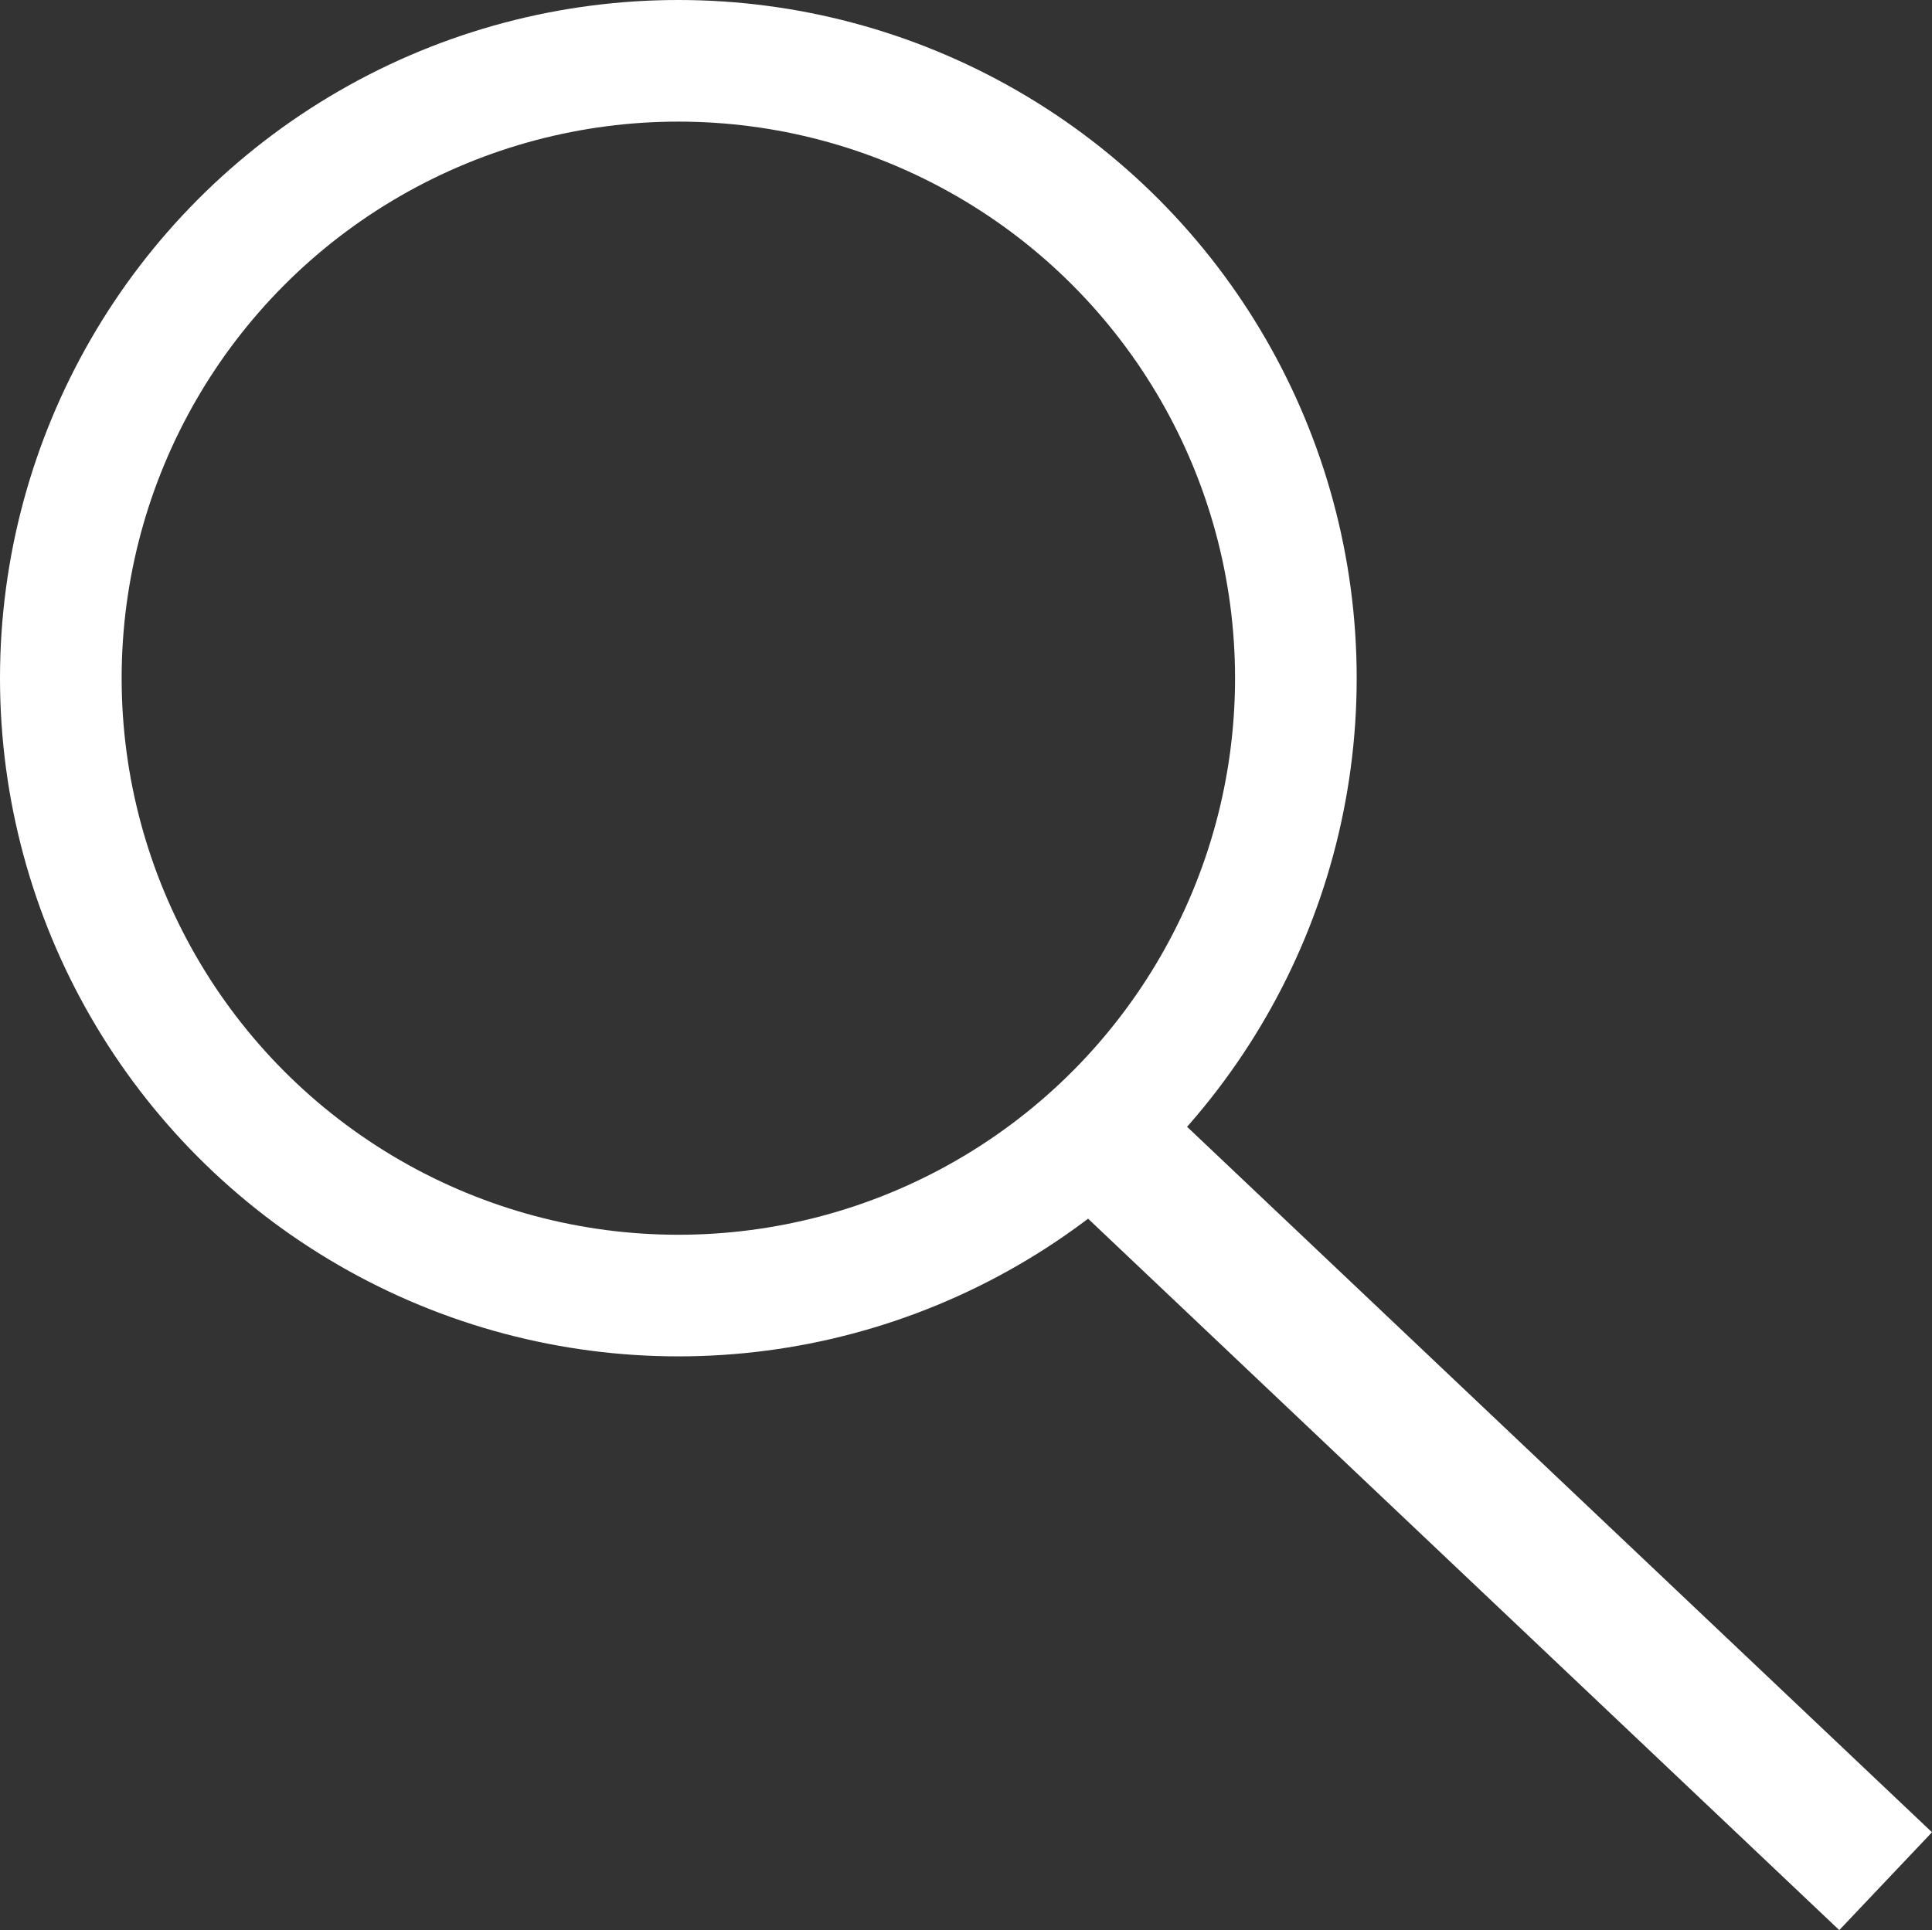
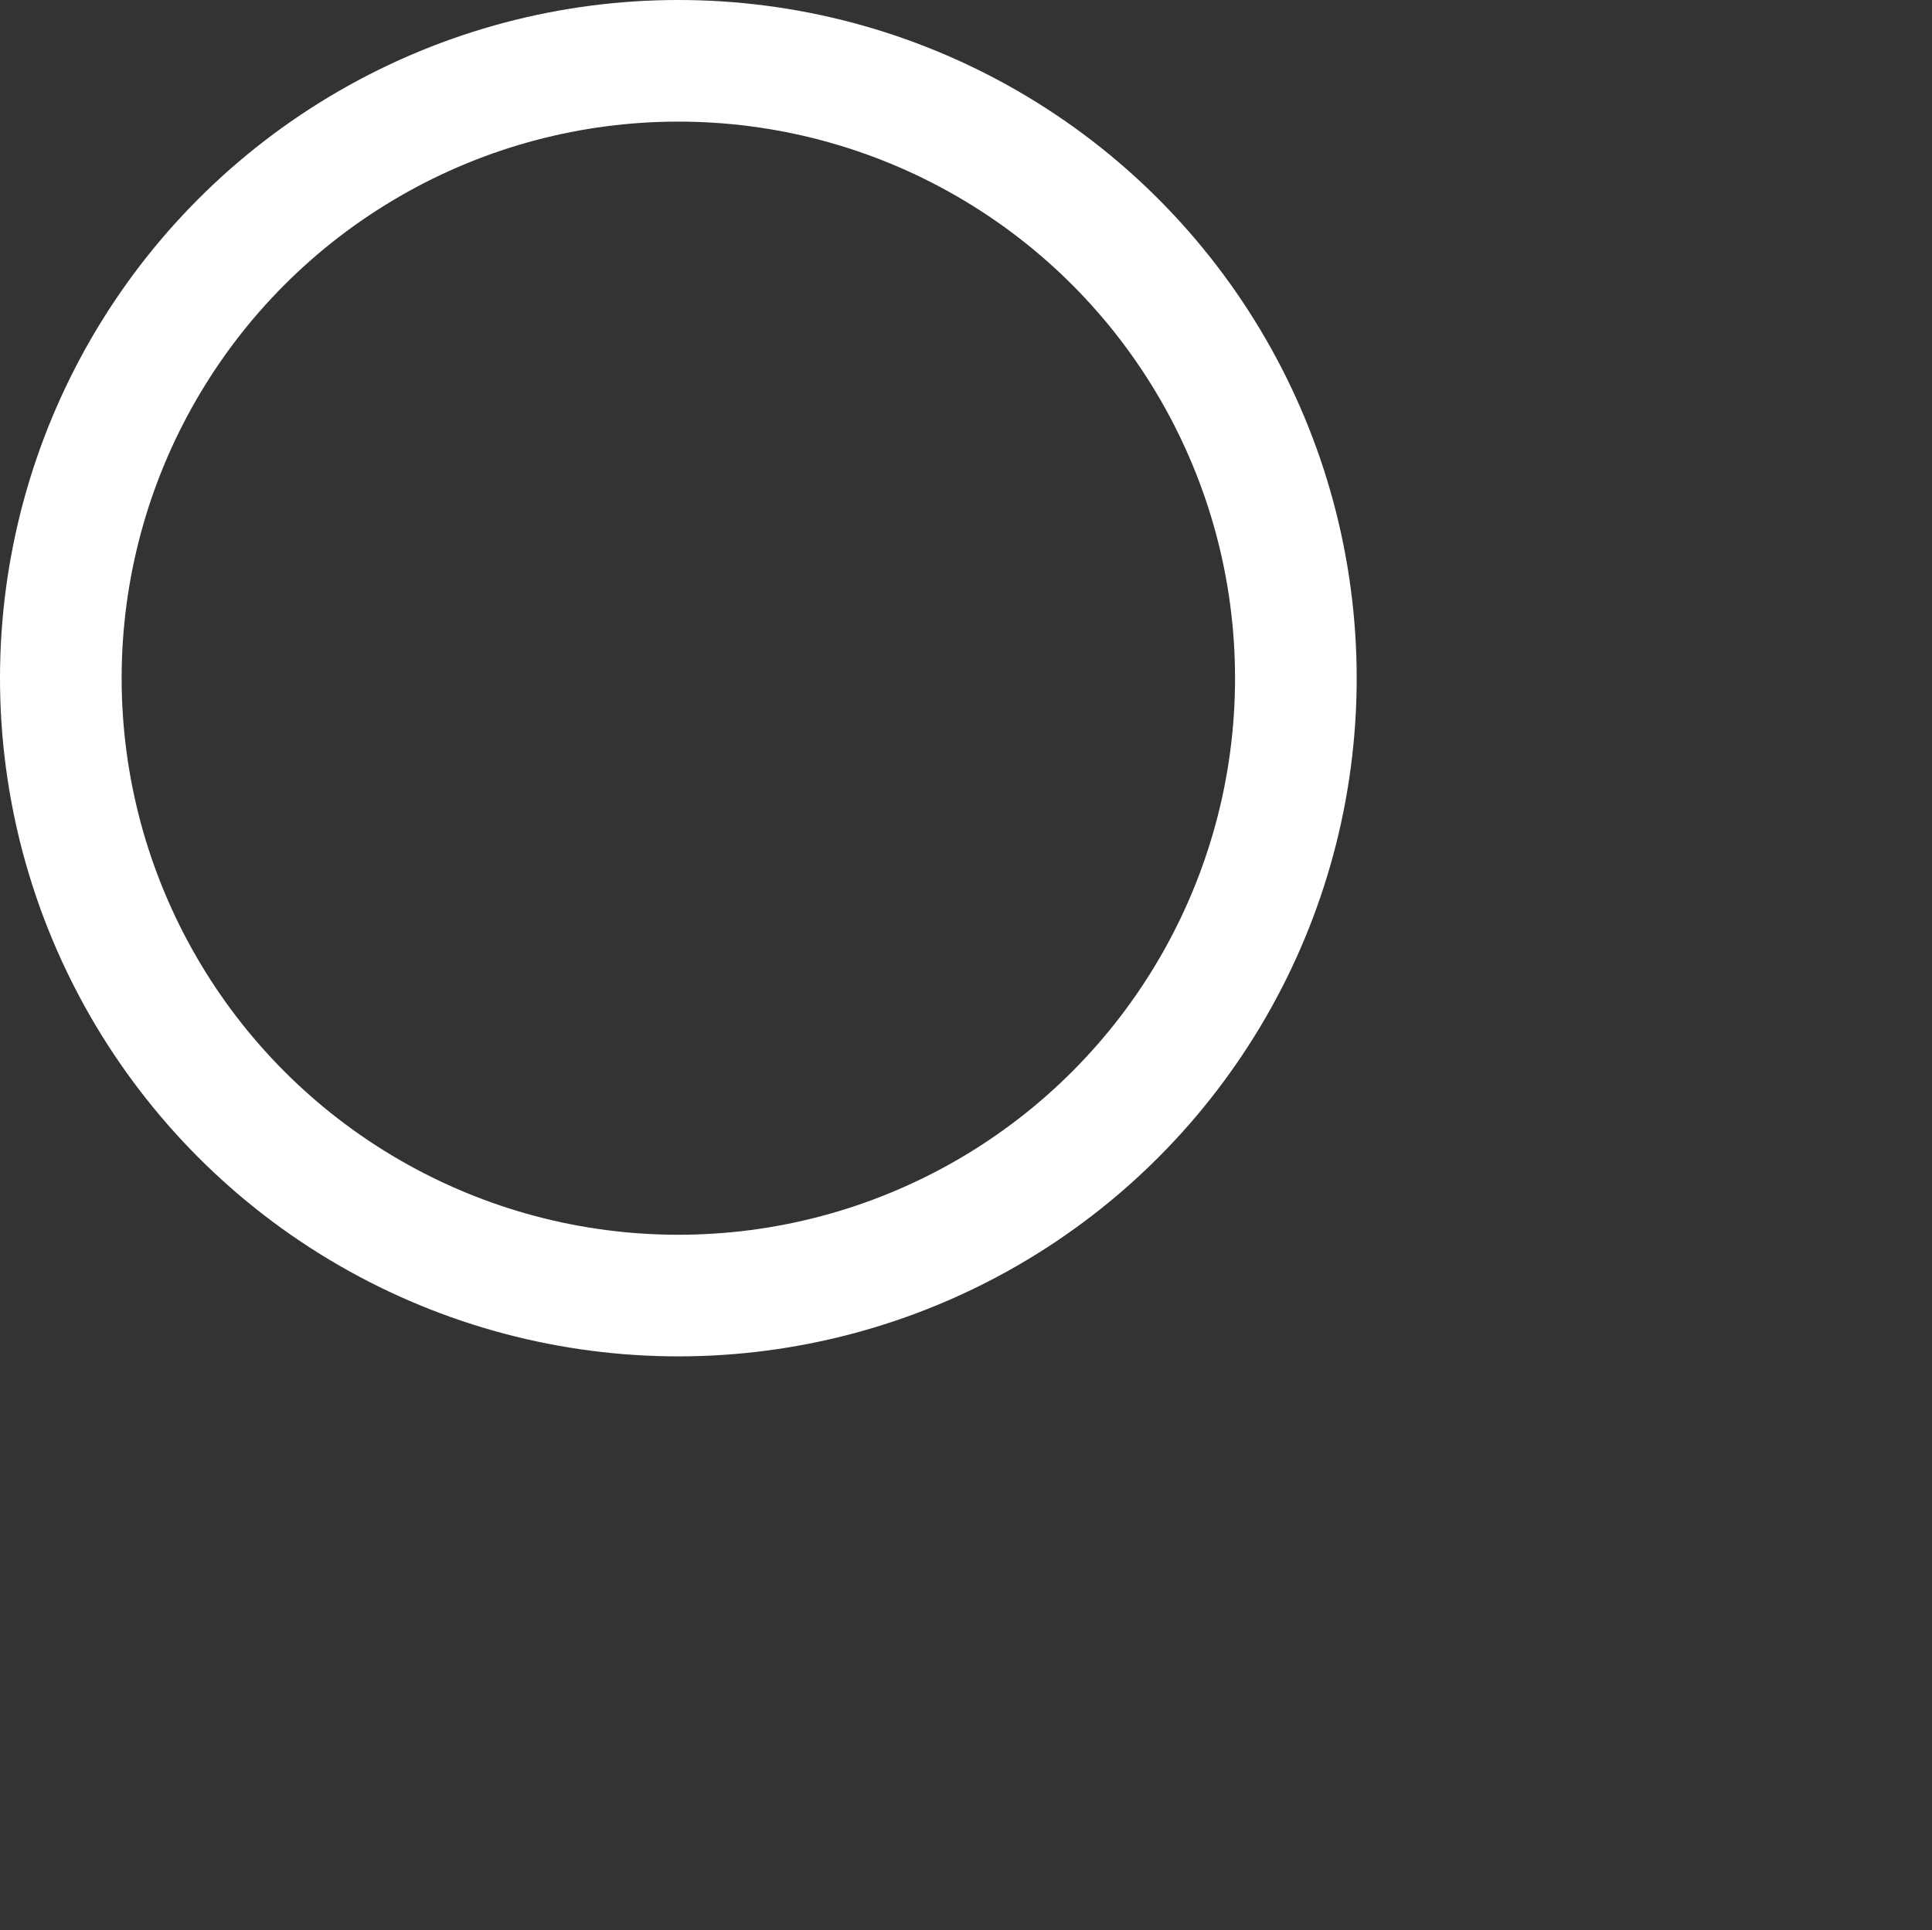
<svg xmlns="http://www.w3.org/2000/svg" id="b" viewBox="0 0 135 134.9">
  <rect x="0" y="0" width="135" height="134.9" fill="#333333" stroke="none" />
  <g id="c">
    <circle cx="47.4" cy="47.4" r="43.15" style="fill:none; stroke:#fff; stroke-miterlimit:10; stroke-width:8.5px;" />
-     <line x1="76.57" y1="79.2" x2="131.76" y2="131.48" style="fill:#fff; stroke:#fff; stroke-miterlimit:10; stroke-width:9.42px;" />
  </g>
</svg>